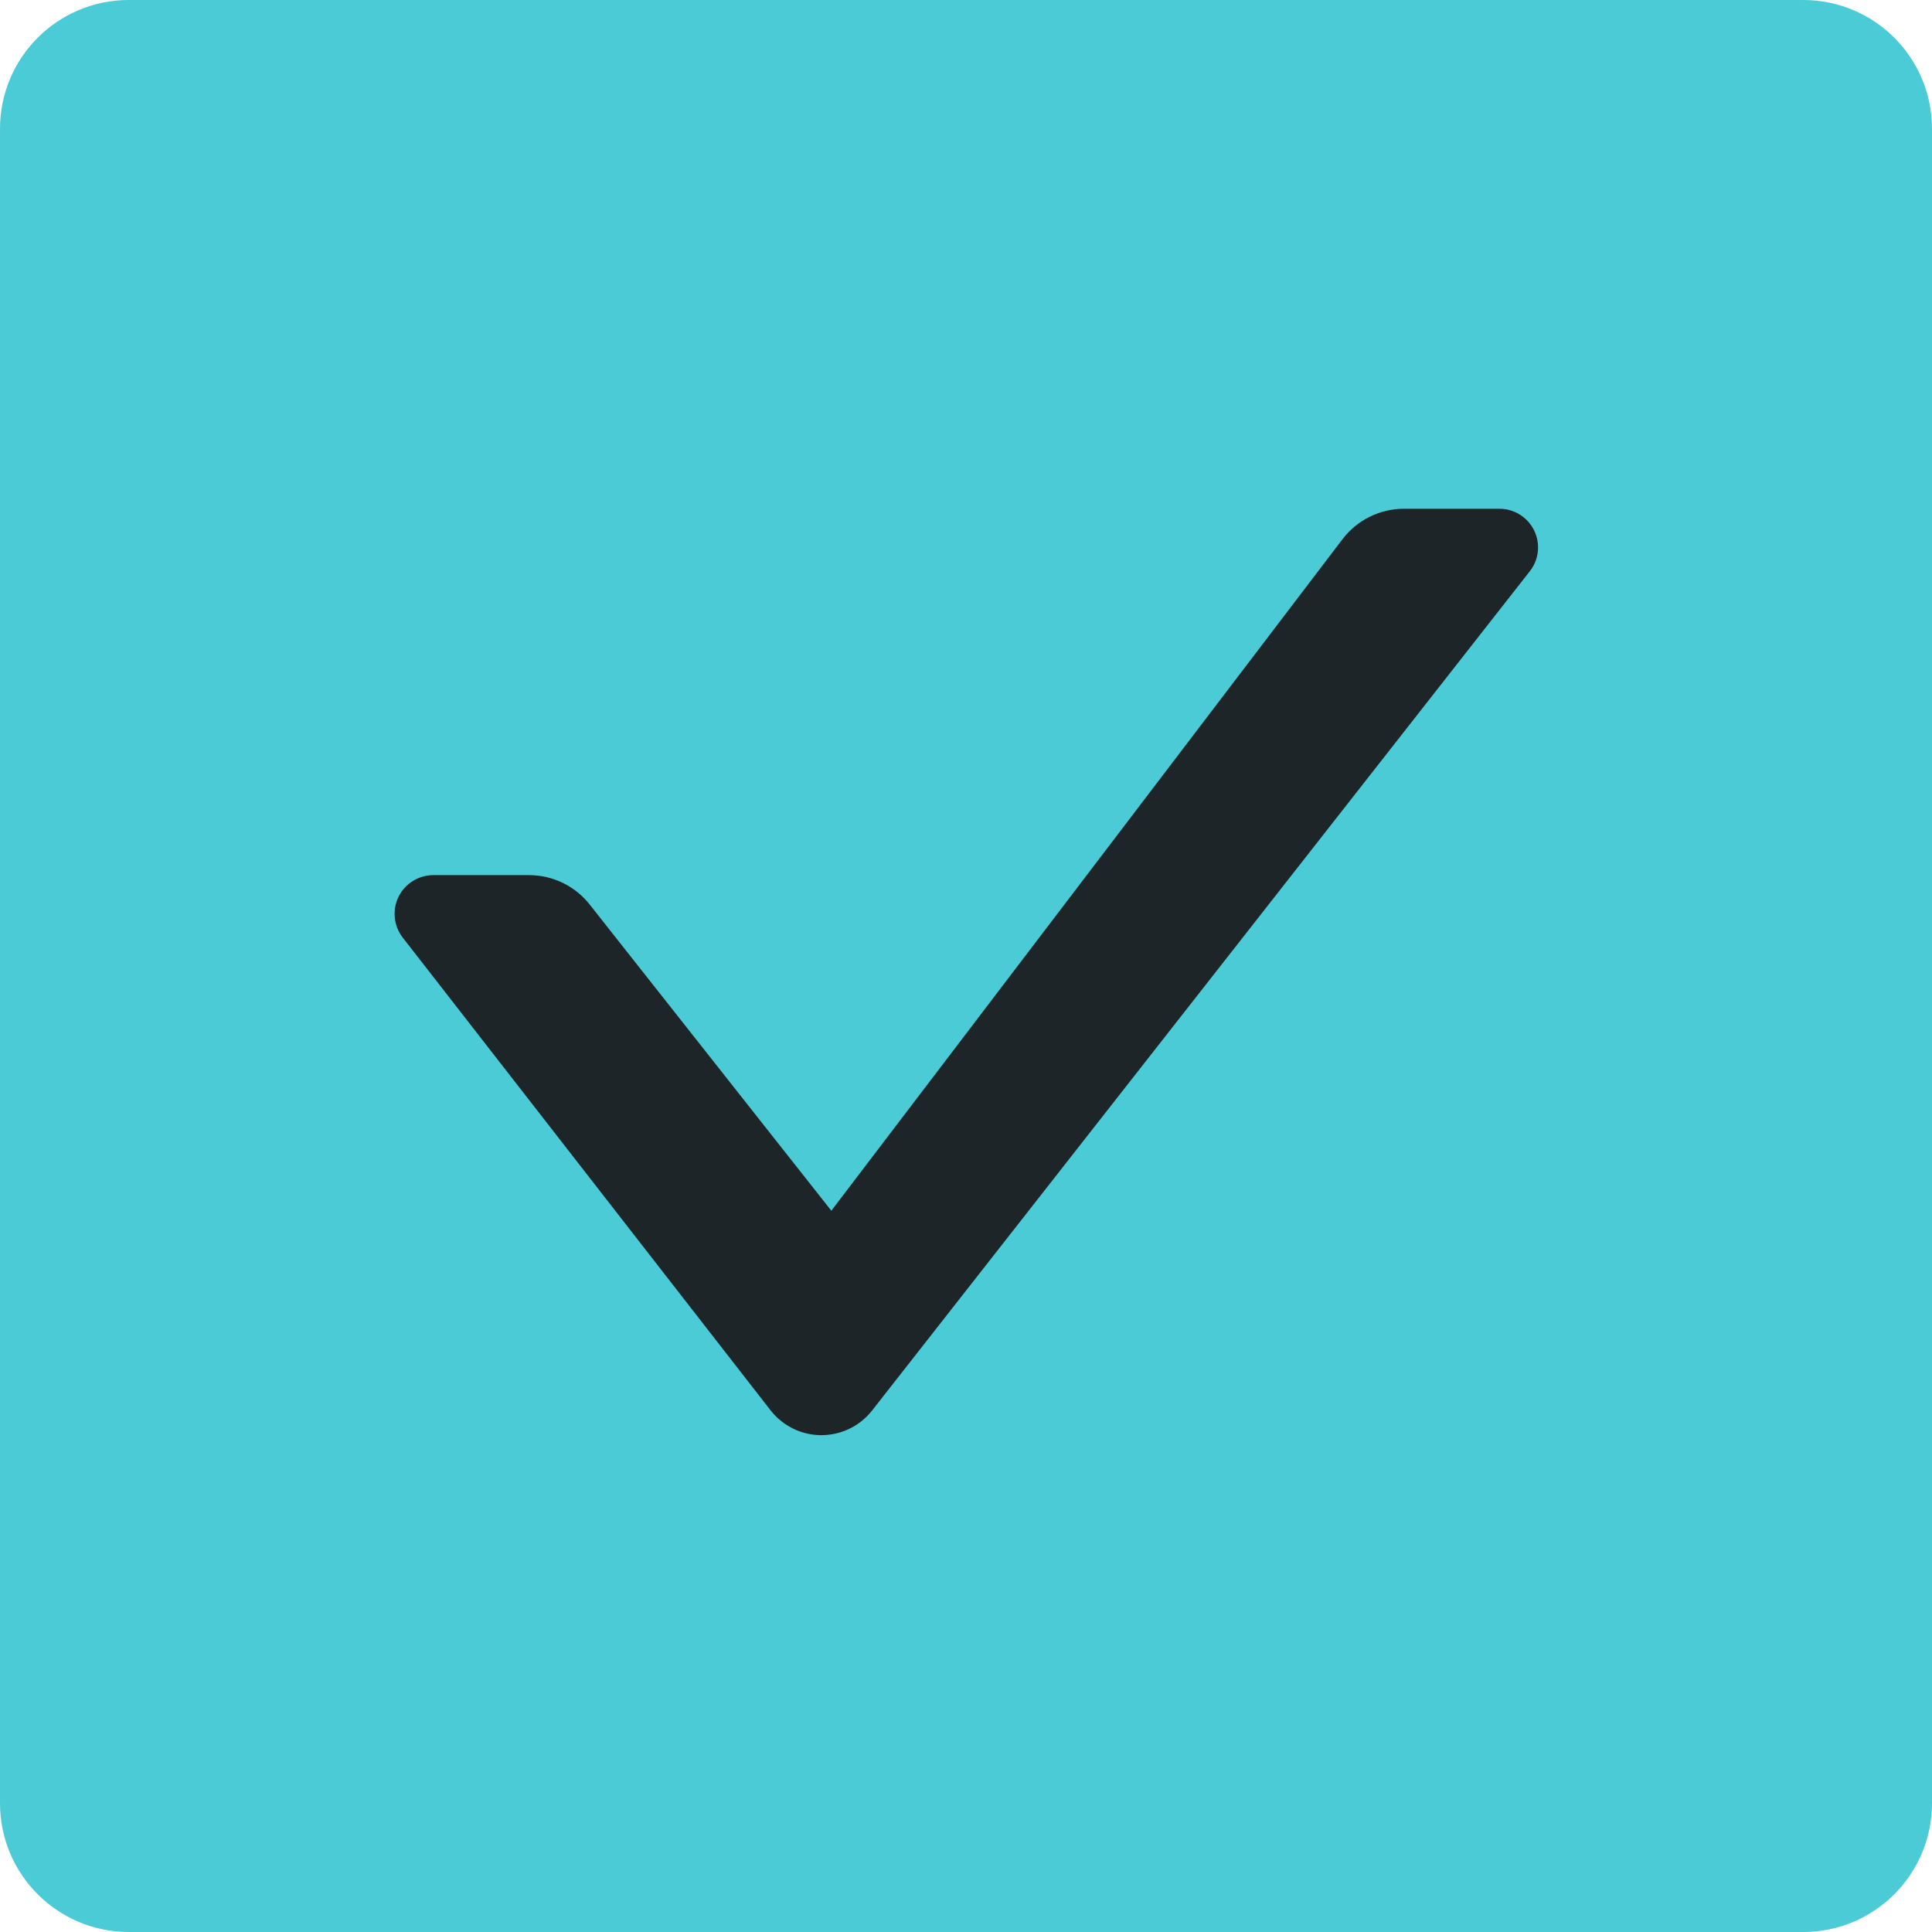
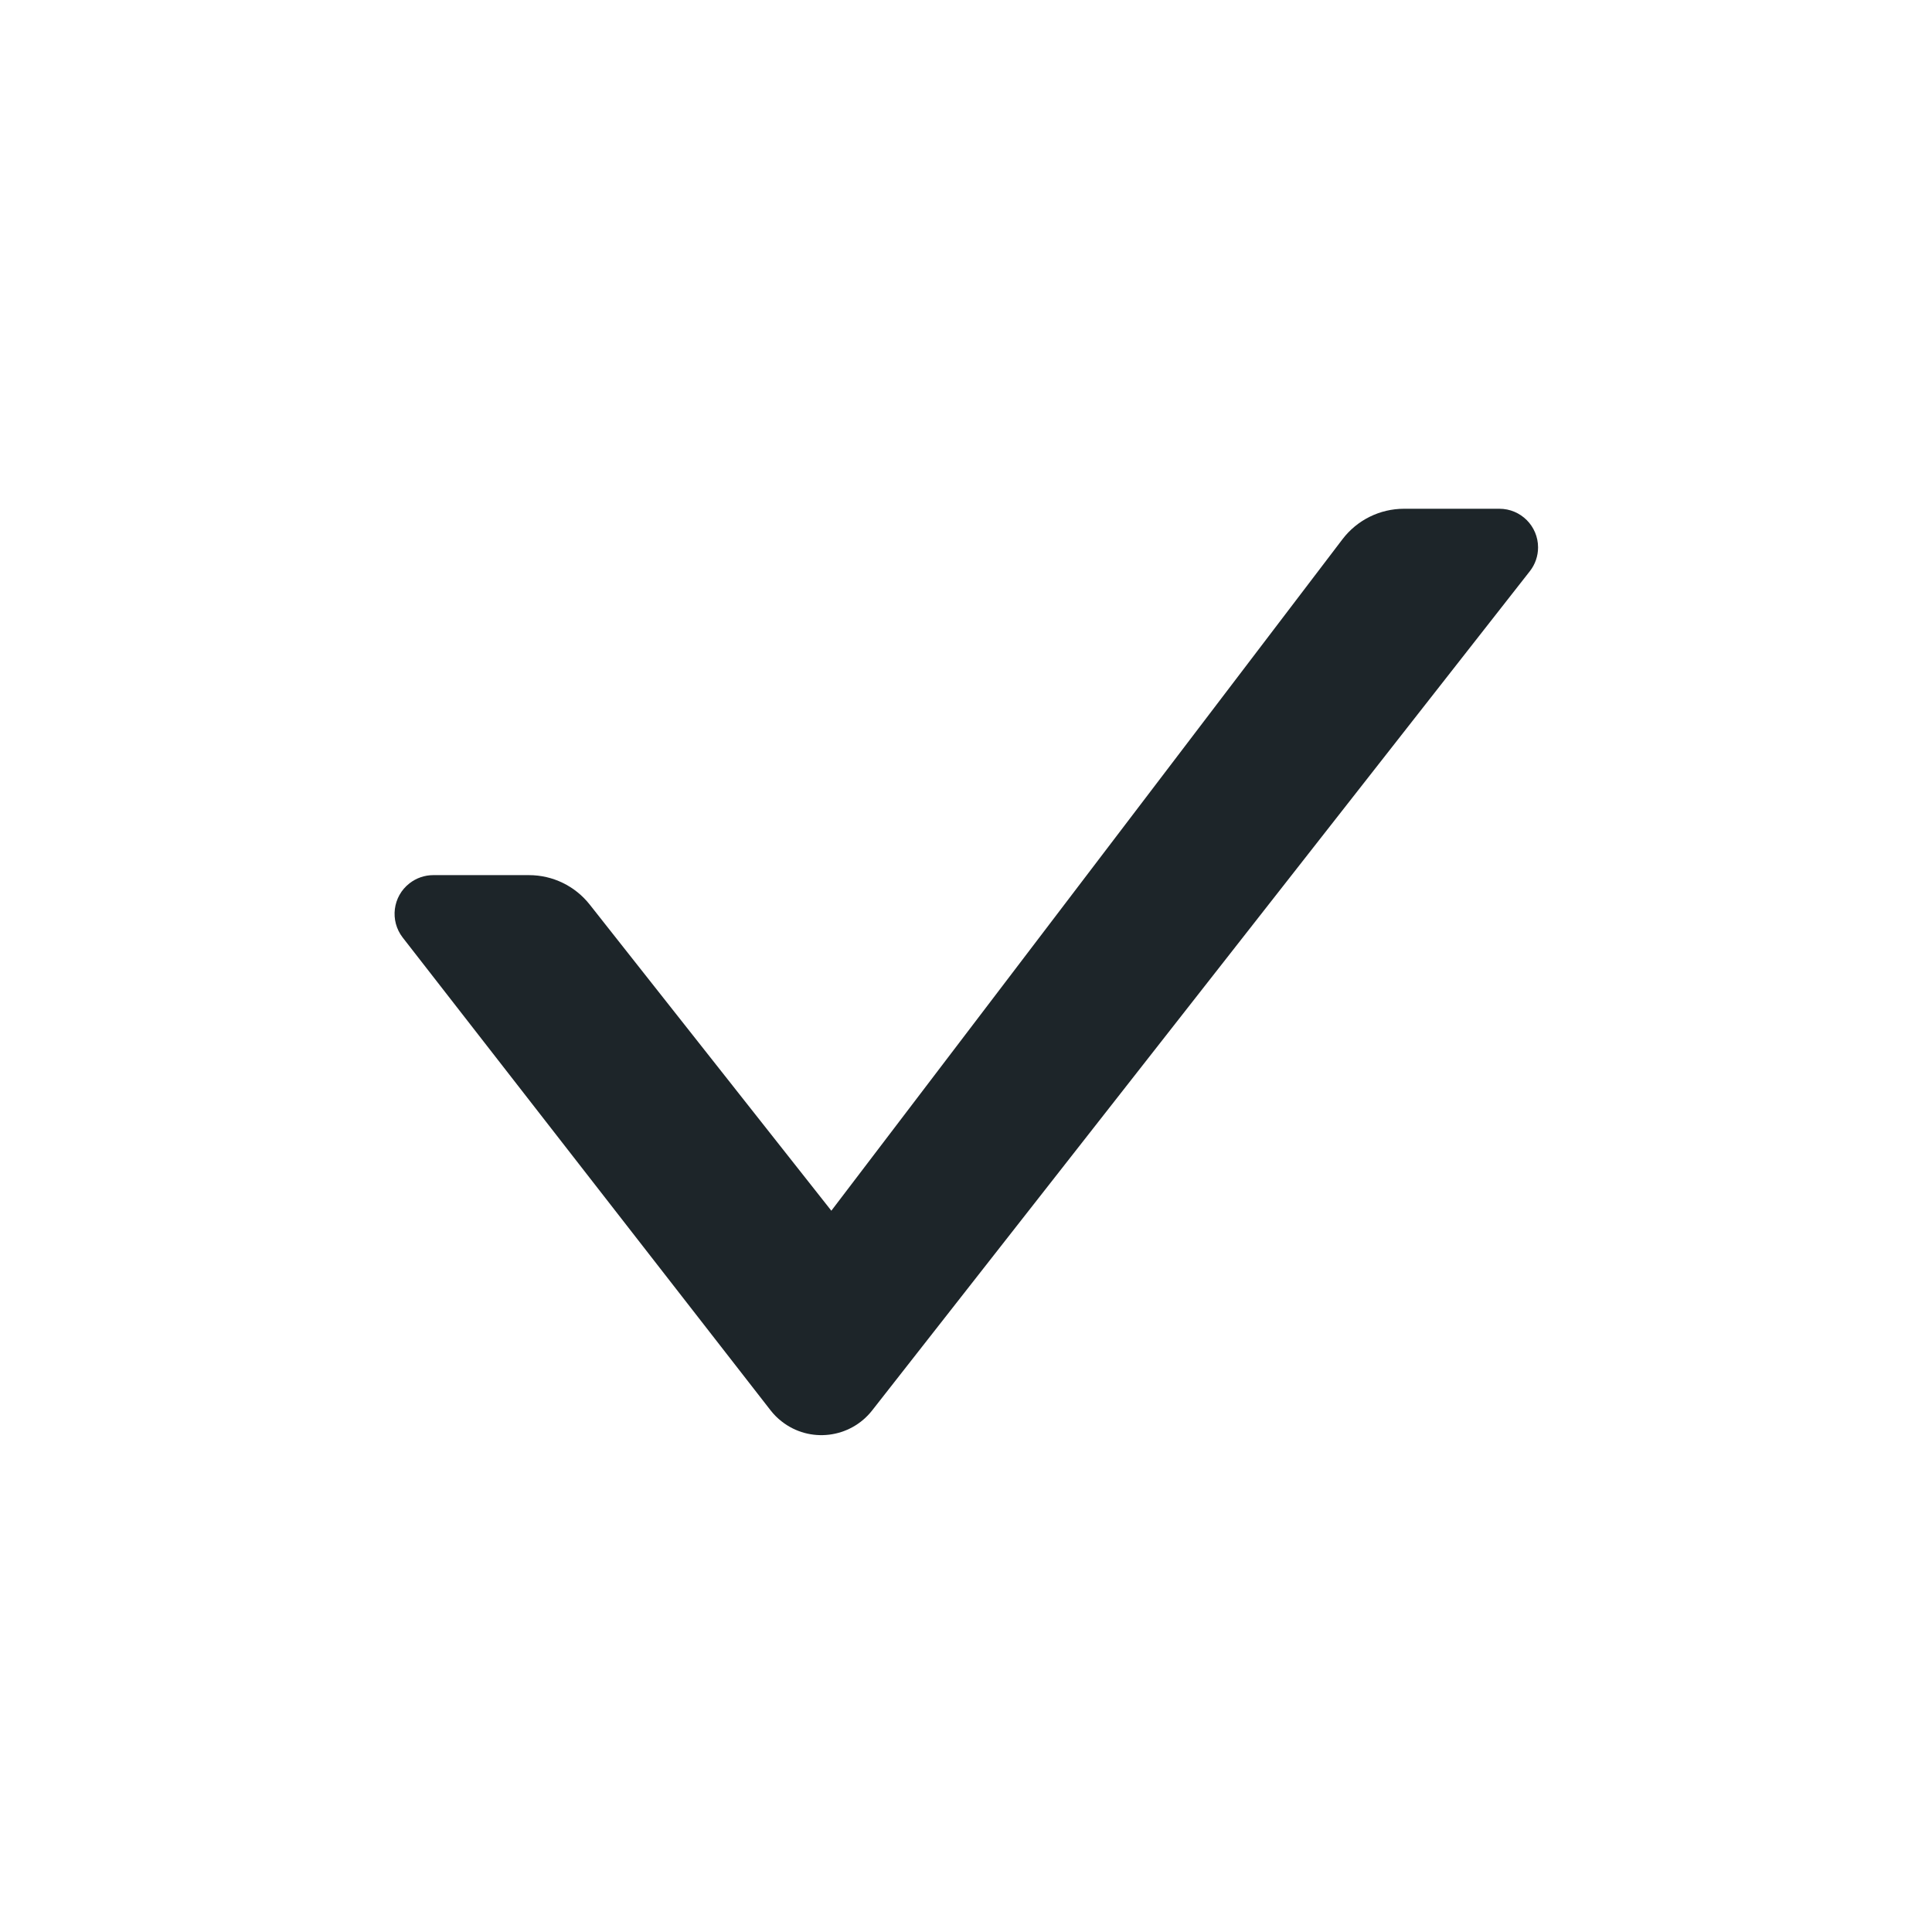
<svg xmlns="http://www.w3.org/2000/svg" width="30px" height="30px" viewBox="0 0 30 30" version="1.1">
  <title>checkbox-checked</title>
  <g id="checkbox-checked." stroke="none" stroke-width="1" fill="none" fill-rule="evenodd">
-     <path d="M2,0 L28,0 C29.105,0 30,0.895 30,2 L30,28 C30,29.105 29.105,30 28,30 L2,30 C0.895,30 0,29.105 0,28 L0,2 C0,0.895 0.895,0 2,0 Z" id="矩形" fill="#4ACBD6" />
    <path d="M12.909,18.8 L20.846,8.373 C21.073,8.075 21.426,7.9 21.801,7.9 L23.283,7.9 C23.614,7.9 23.883,8.169 23.883,8.5 C23.883,8.634 23.838,8.765 23.755,8.87 L13.542,21.902 C13.201,22.336 12.572,22.413 12.138,22.072 C12.073,22.022 12.015,21.963 11.965,21.899 L6.253,14.558 C6.05,14.296 6.097,13.919 6.359,13.716 C6.464,13.634 6.594,13.589 6.727,13.589 L8.215,13.589 C8.582,13.589 8.929,13.757 9.157,14.046 L12.909,18.8 Z" id="路径-130" fill="#1D2529" />
  </g>
</svg>